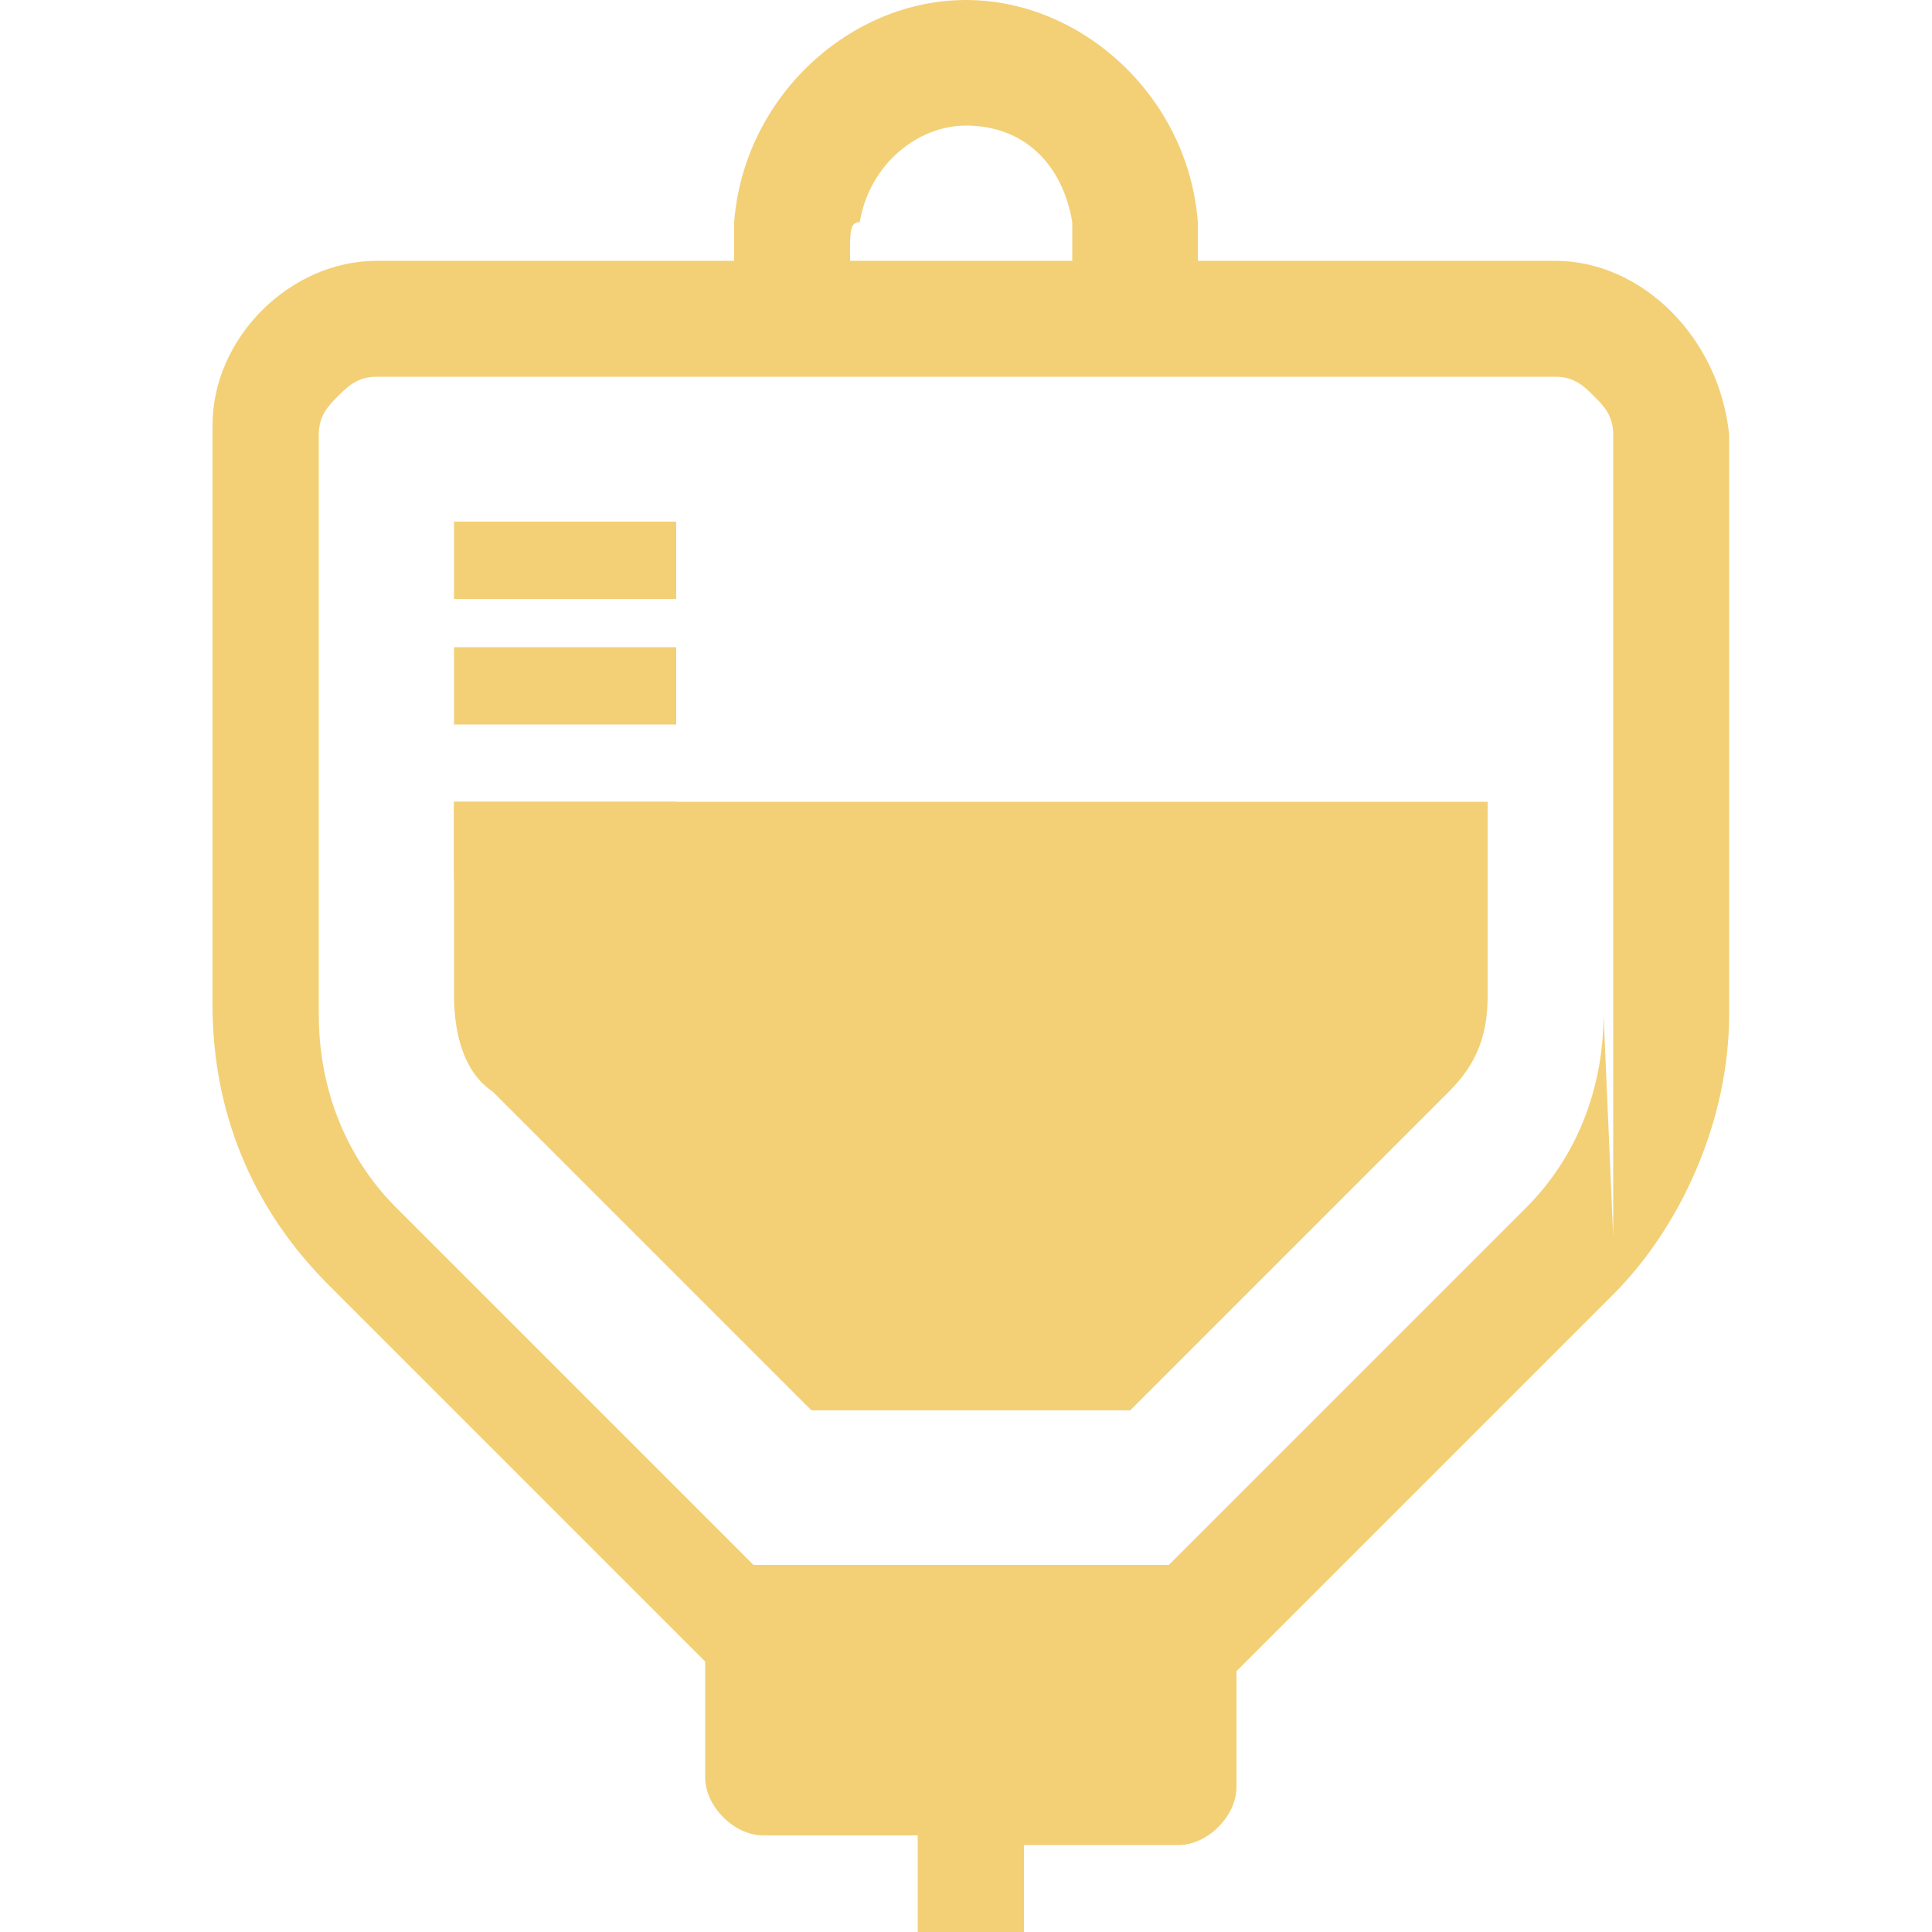
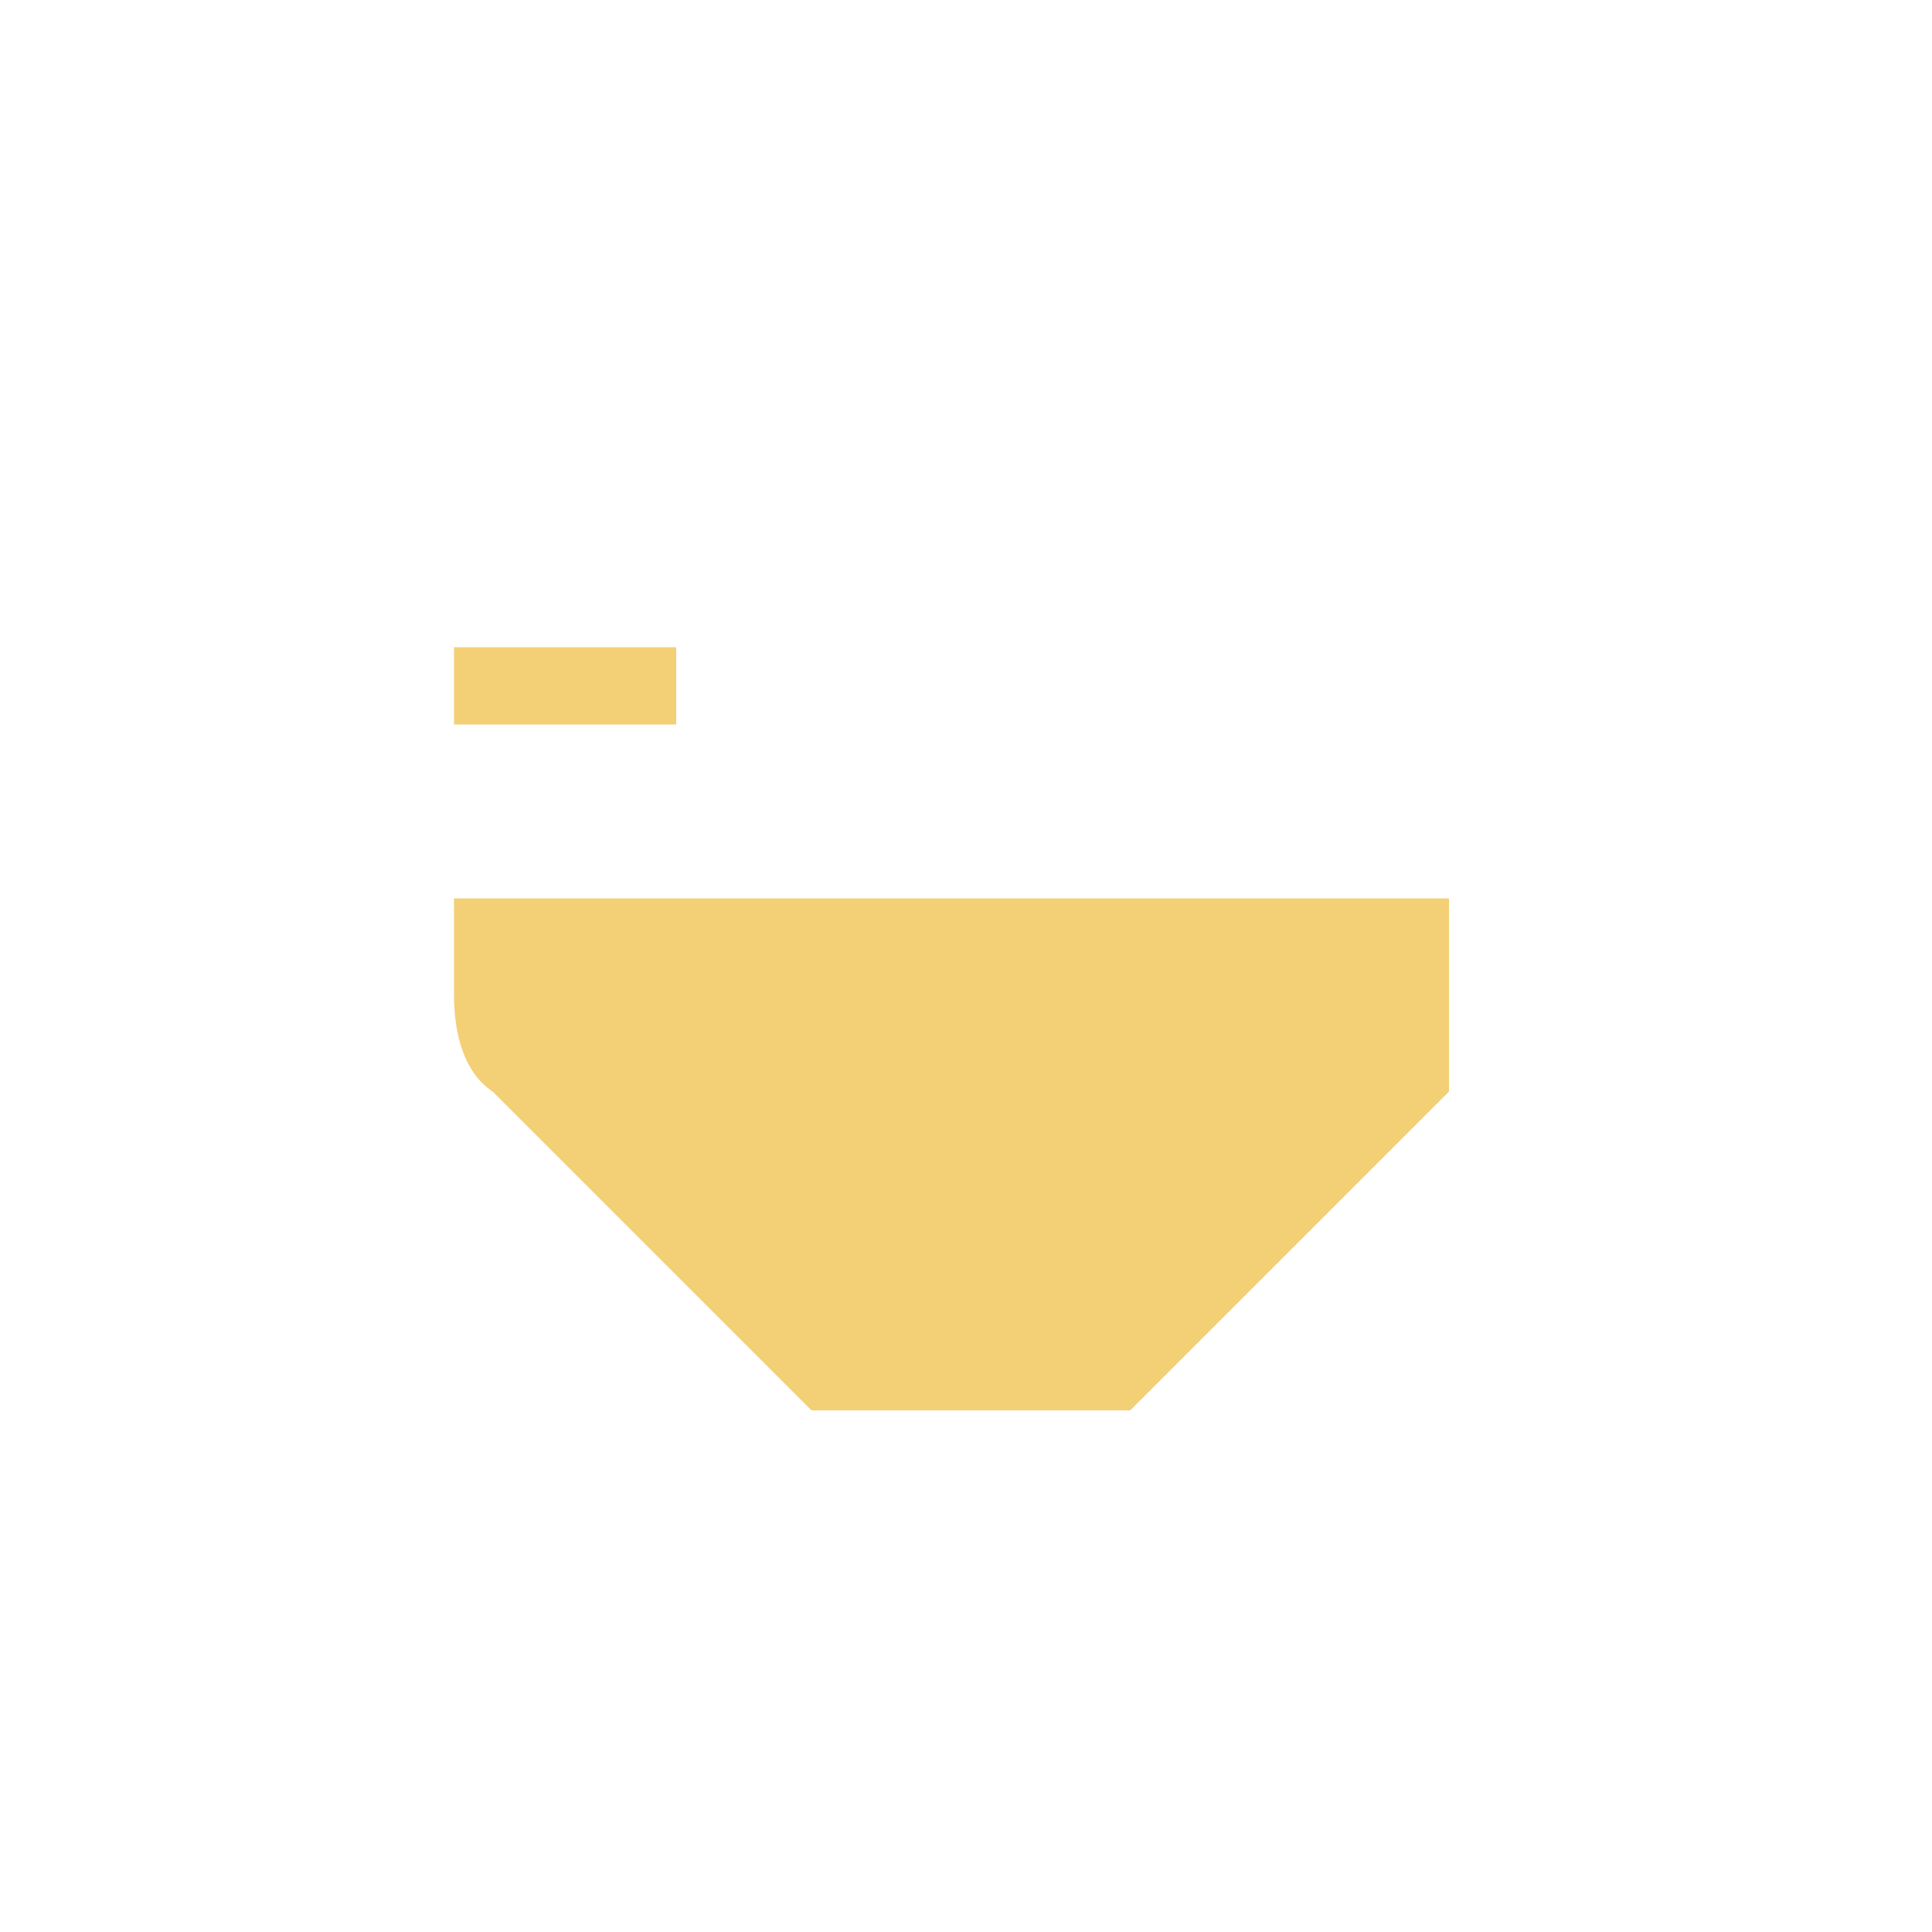
<svg xmlns="http://www.w3.org/2000/svg" version="1.1" id="レイヤー_1" x="0px" y="0px" viewBox="0 0 20 20" style="enable-background:new 0 0 20 20;" xml:space="preserve">
  <style type="text/css">
	.st0{fill:#F3D076;}
	.st1{fill:#E4C980;}
	.st2{fill:#FFFFFD;}
</style>
  <g>
-     <path class="st0" d="M16.1,2.7h-3.7c0,0,0-0.1,0-0.1c0-0.1,0-0.2,0-0.3C12.3,1,11.2,0,10,0C8.8,0,7.7,1,7.6,2.3c0,0.1,0,0.2,0,0.3   c0,0,0,0.1,0,0.1H3.9C3,2.7,2.2,3.5,2.2,4.4v6c0,1.1,0.4,2.1,1.2,2.9l3.9,3.9h0v1.2c0,0.3,0.3,0.6,0.6,0.6h1.6V20h1.1v-0.9h1.6   c0.3,0,0.6-0.3,0.6-0.6v-1.2h0l3.9-3.9c0.7-0.7,1.2-1.8,1.2-2.9v-6C17.8,3.5,17,2.7,16.1,2.7z M8.9,2.3c0.1-0.6,0.6-1,1.1-1   c0.6,0,1,0.4,1.1,1c0,0.1,0,0.2,0,0.3c0,0,0,0.1,0,0.1H8.8c0,0,0-0.1,0-0.1C8.8,2.4,8.8,2.3,8.9,2.3z M16.6,10.5   c0,0.8-0.3,1.5-0.8,2l-3.7,3.7H7.8l-3.7-3.7c-0.5-0.5-0.8-1.2-0.8-2v-6c0-0.2,0.1-0.3,0.2-0.4c0.1-0.1,0.2-0.2,0.4-0.2h12.2   c0.2,0,0.3,0.1,0.4,0.2c0.1,0.1,0.2,0.2,0.2,0.4v8.3L16.6,10.5z" />
-     <path class="st0" d="M4.7,10.3c0,0.4,0.1,0.8,0.4,1l3.3,3.3h3.3l3.3-3.3c0.3-0.3,0.4-0.6,0.4-1v-2H4.7V10.3z" />
-     <rect x="4.7" y="8.3" class="st0" width="2.3" height="0.8" />
+     <path class="st0" d="M4.7,10.3c0,0.4,0.1,0.8,0.4,1l3.3,3.3h3.3l3.3-3.3v-2H4.7V10.3z" />
    <rect x="4.7" y="6.7" class="st0" width="2.3" height="0.8" />
-     <rect x="4.7" y="5.4" class="st0" width="2.3" height="0.8" />
  </g>
</svg>